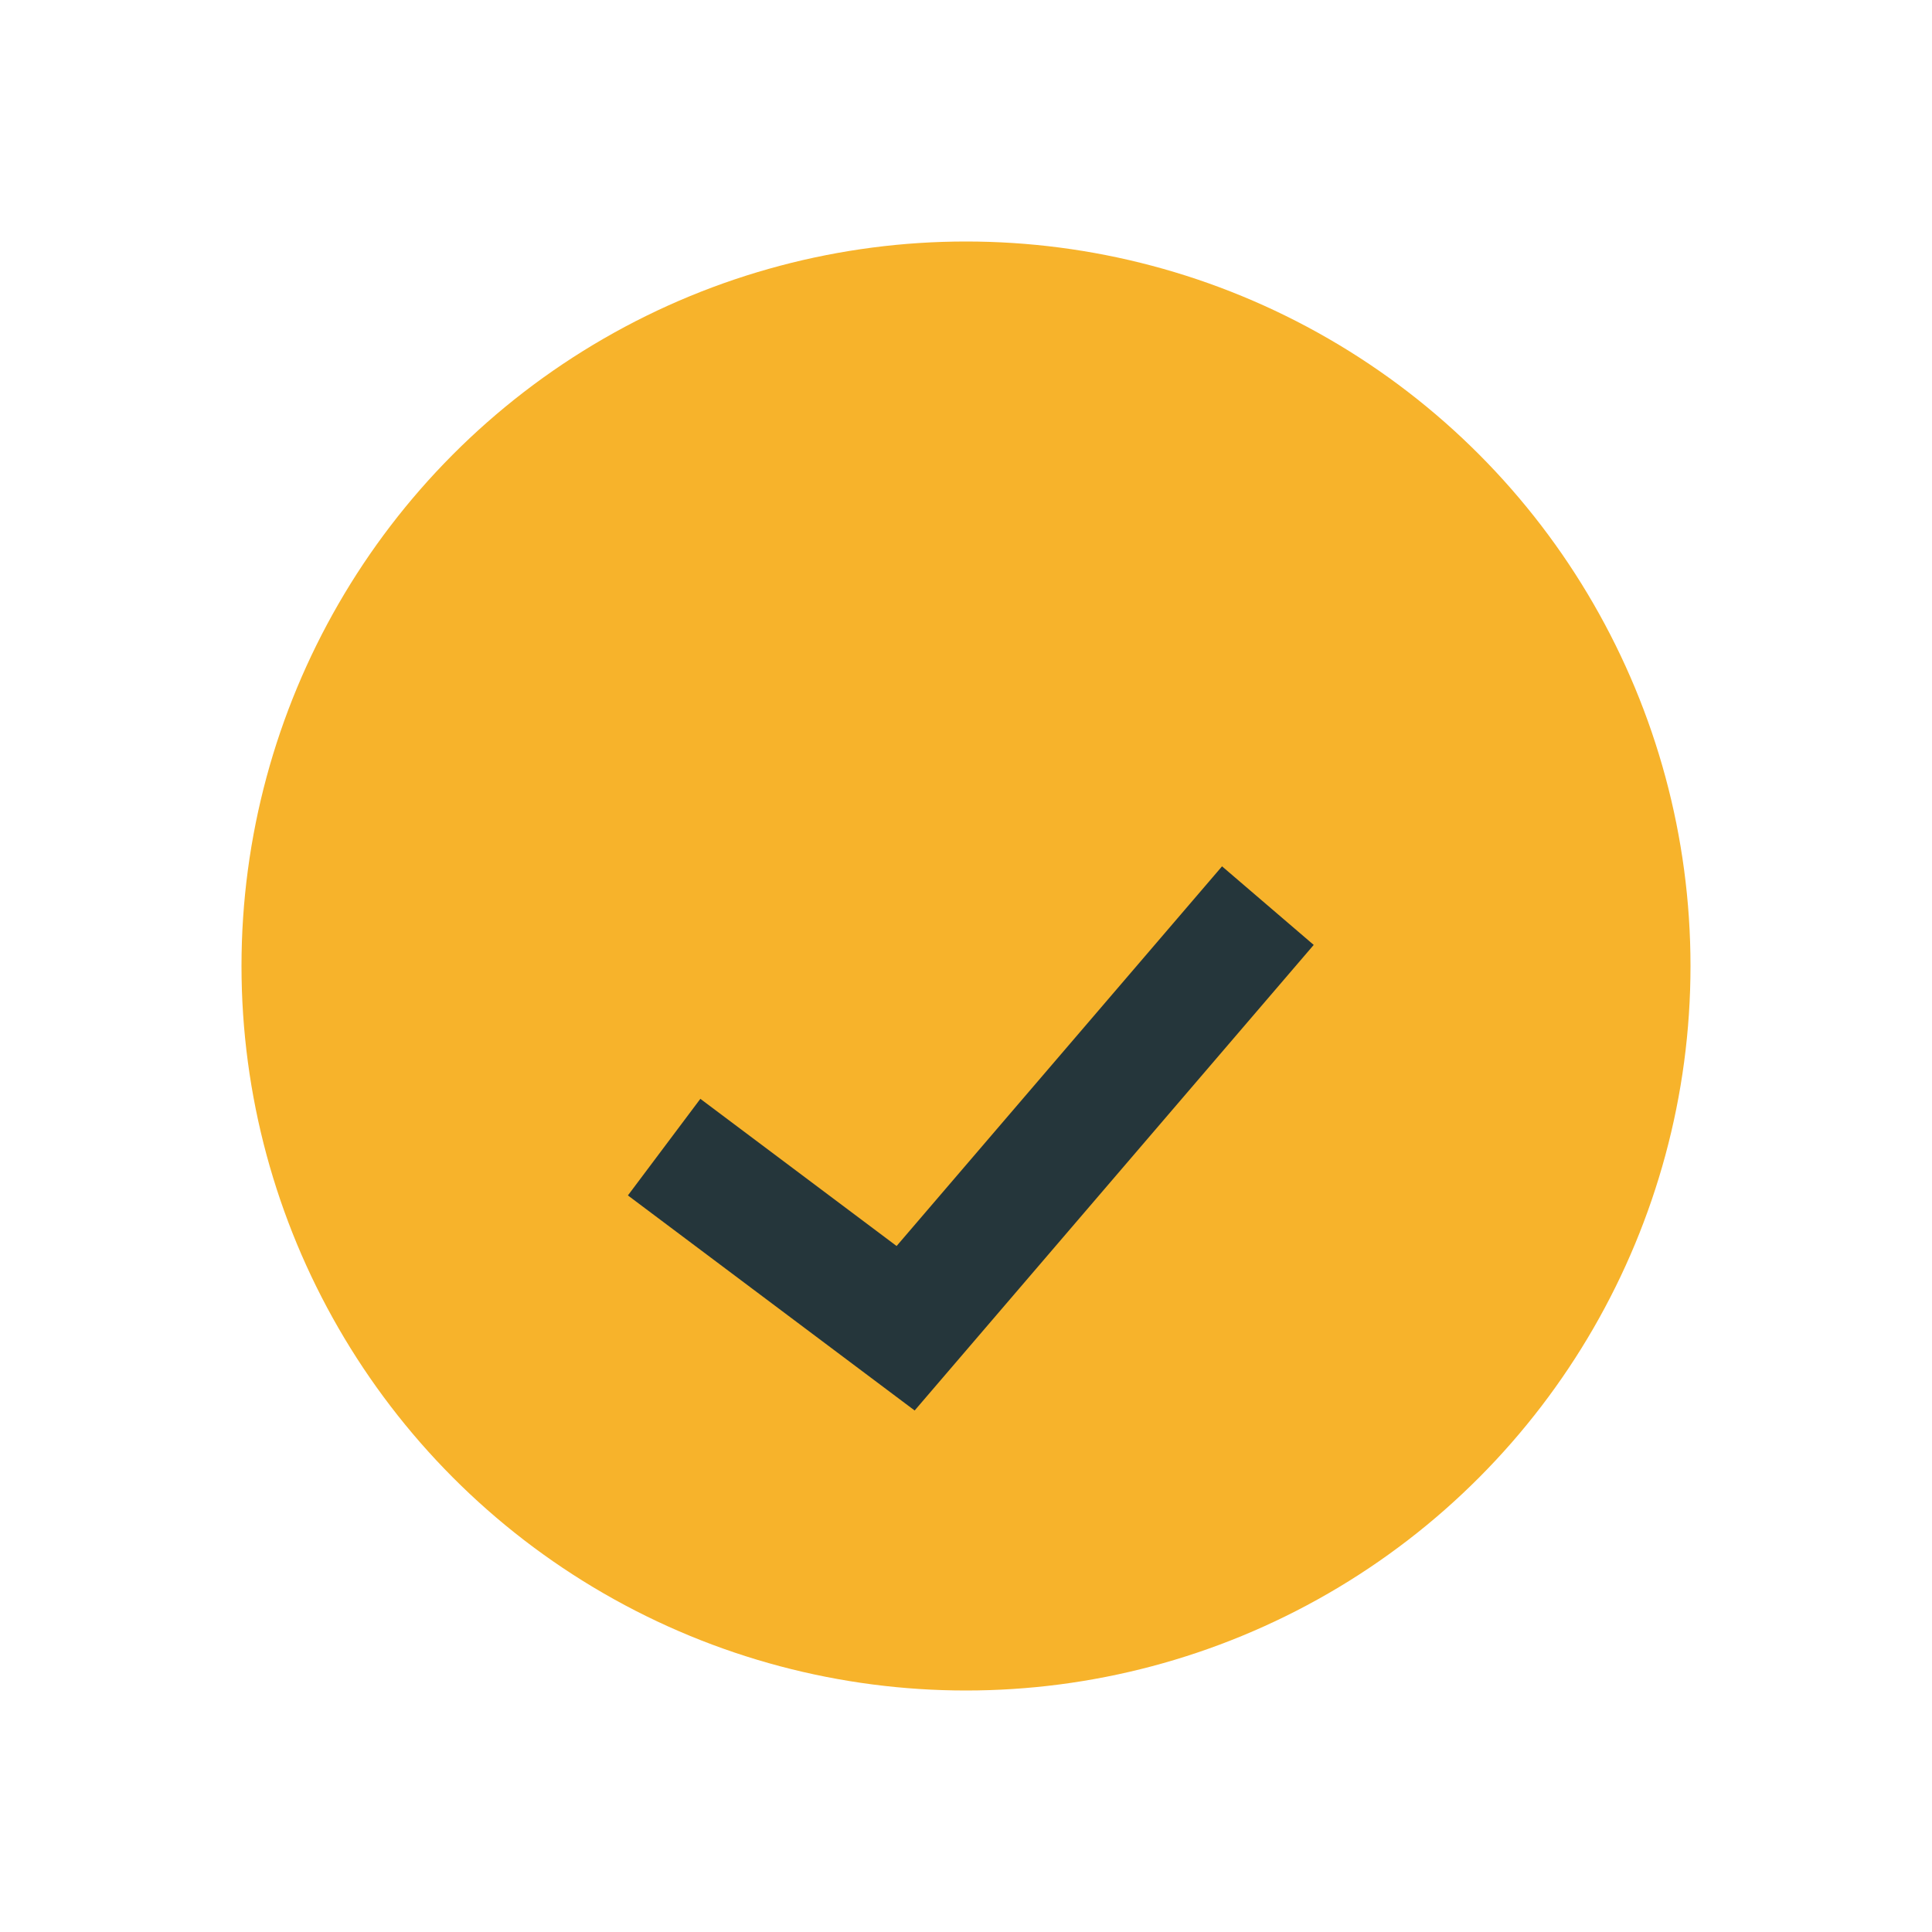
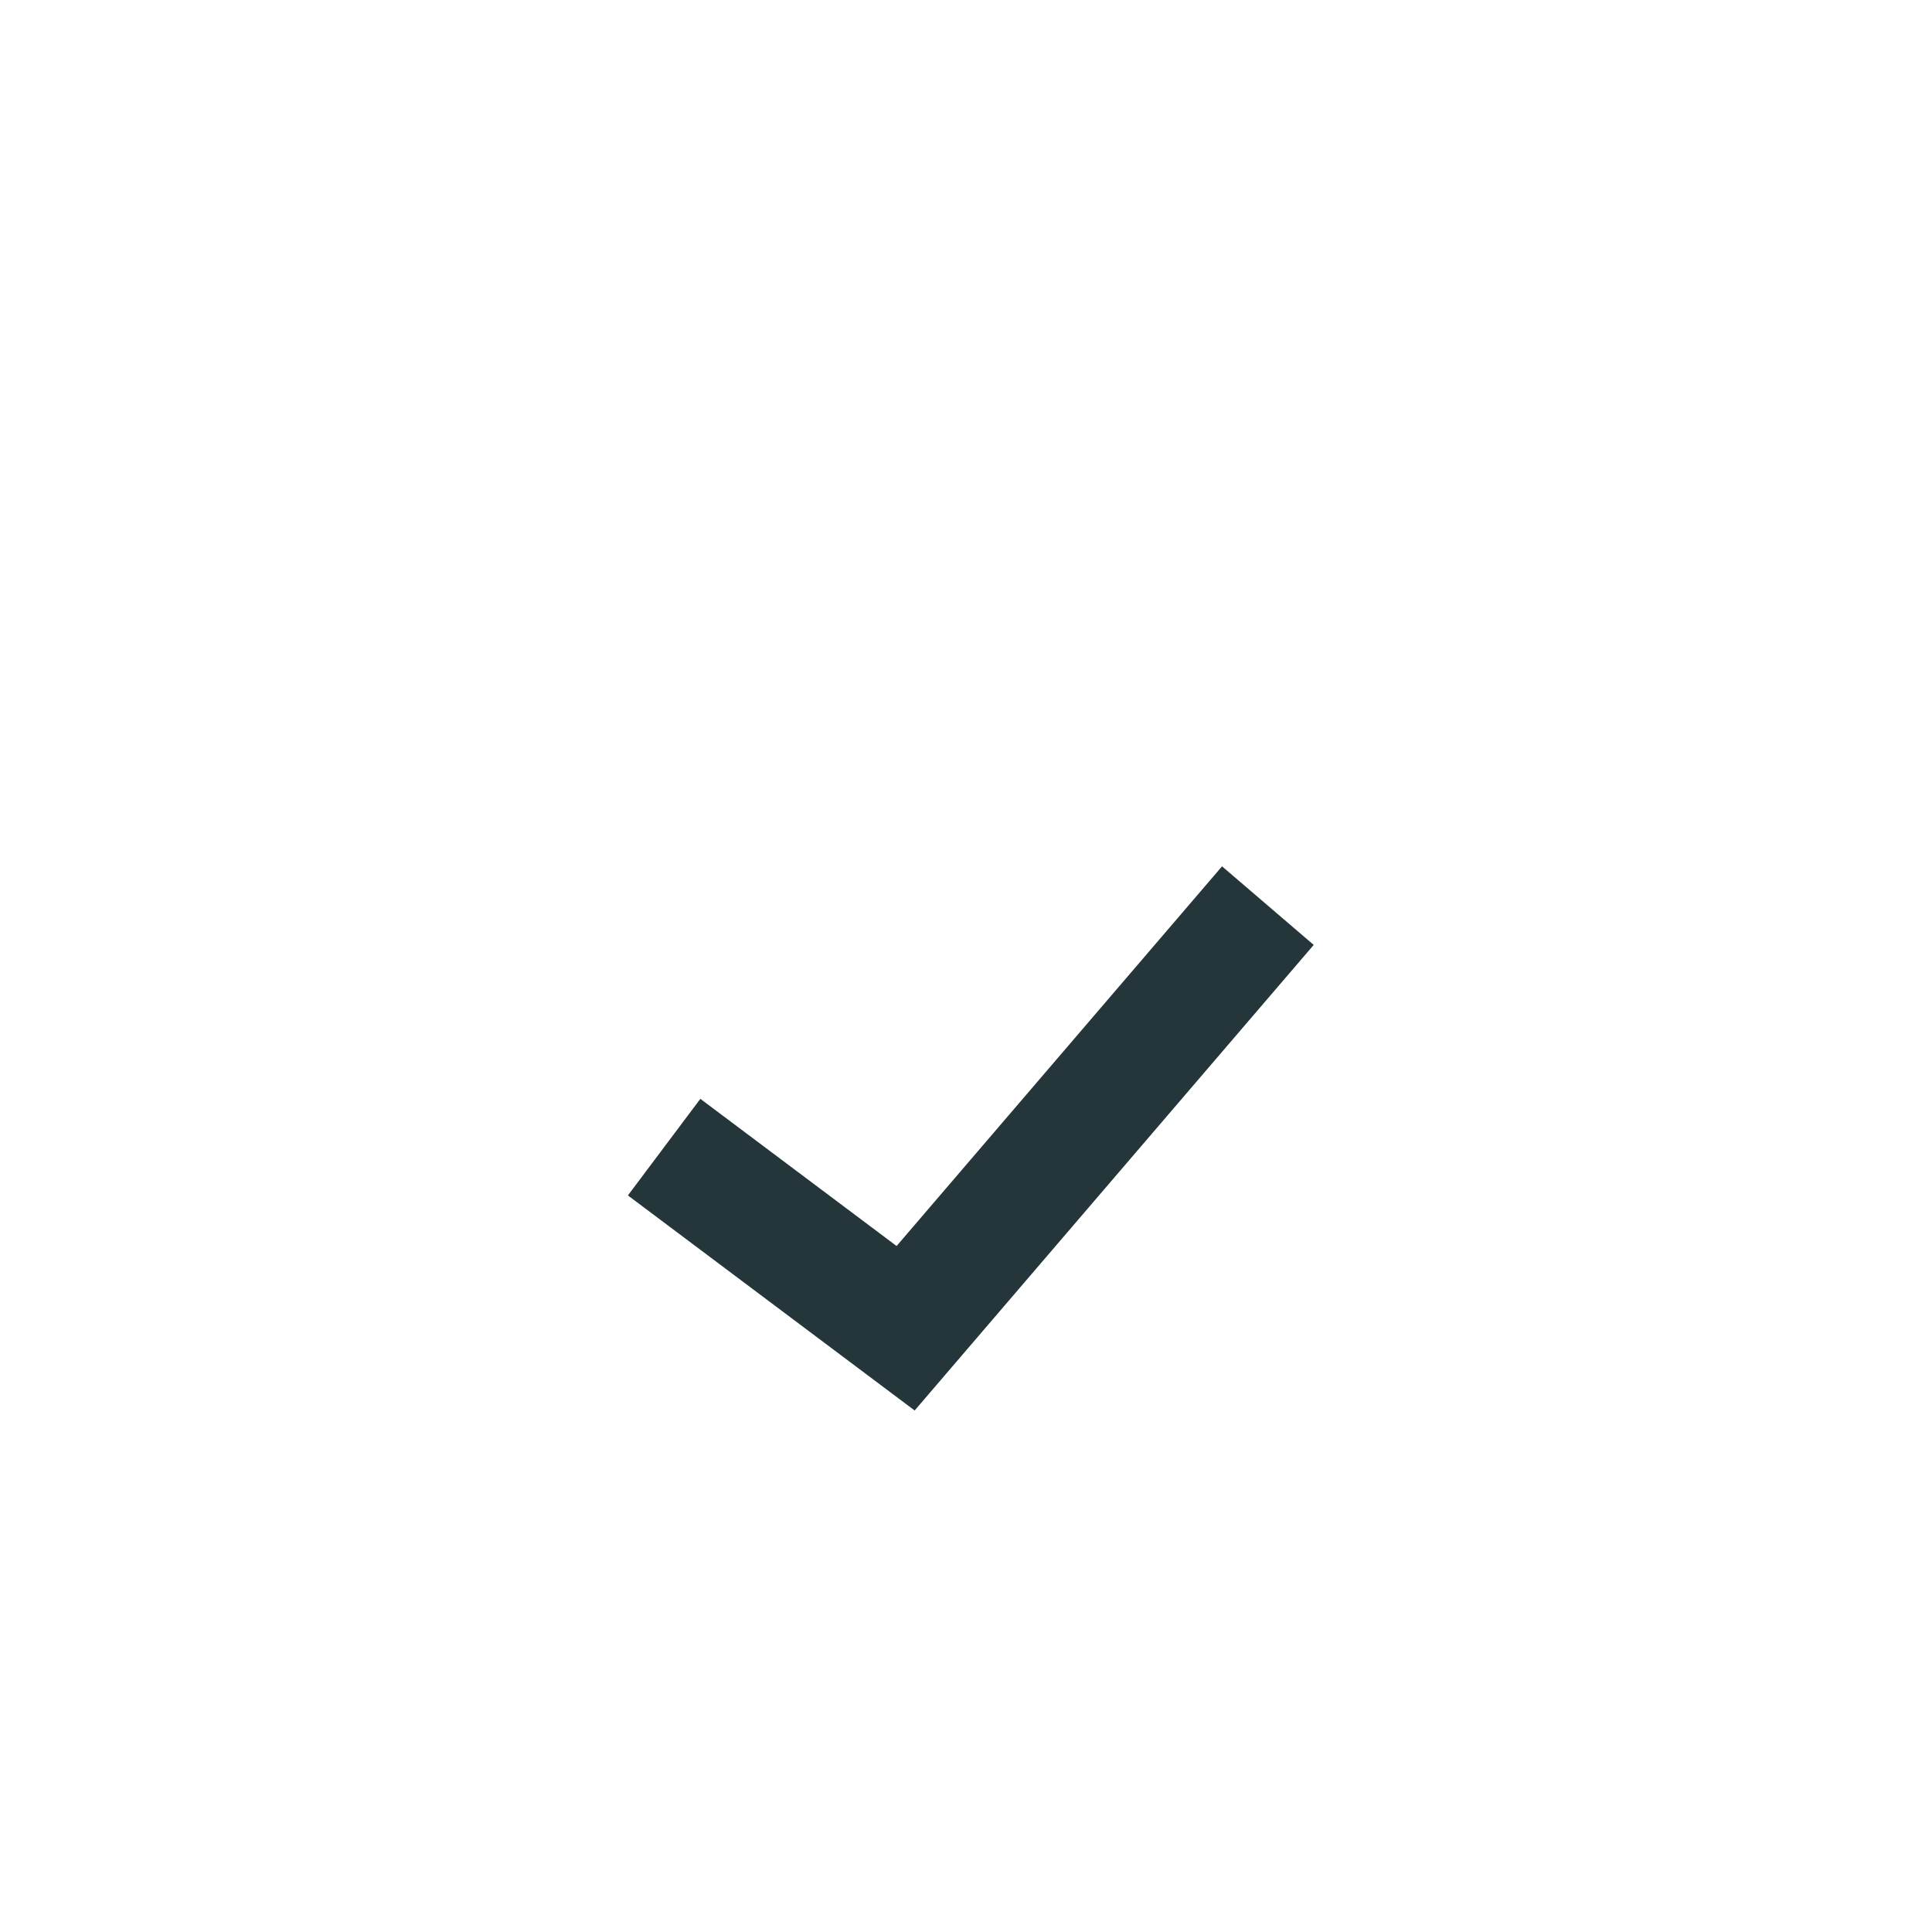
<svg xmlns="http://www.w3.org/2000/svg" width="32" height="32" viewBox="0 0 32 32">
-   <circle cx="16" cy="16" r="12" fill="#F7B32B" />
  <path d="M11 19l4 3 6-7" stroke="#25363B" stroke-width="2" fill="none" />
</svg>